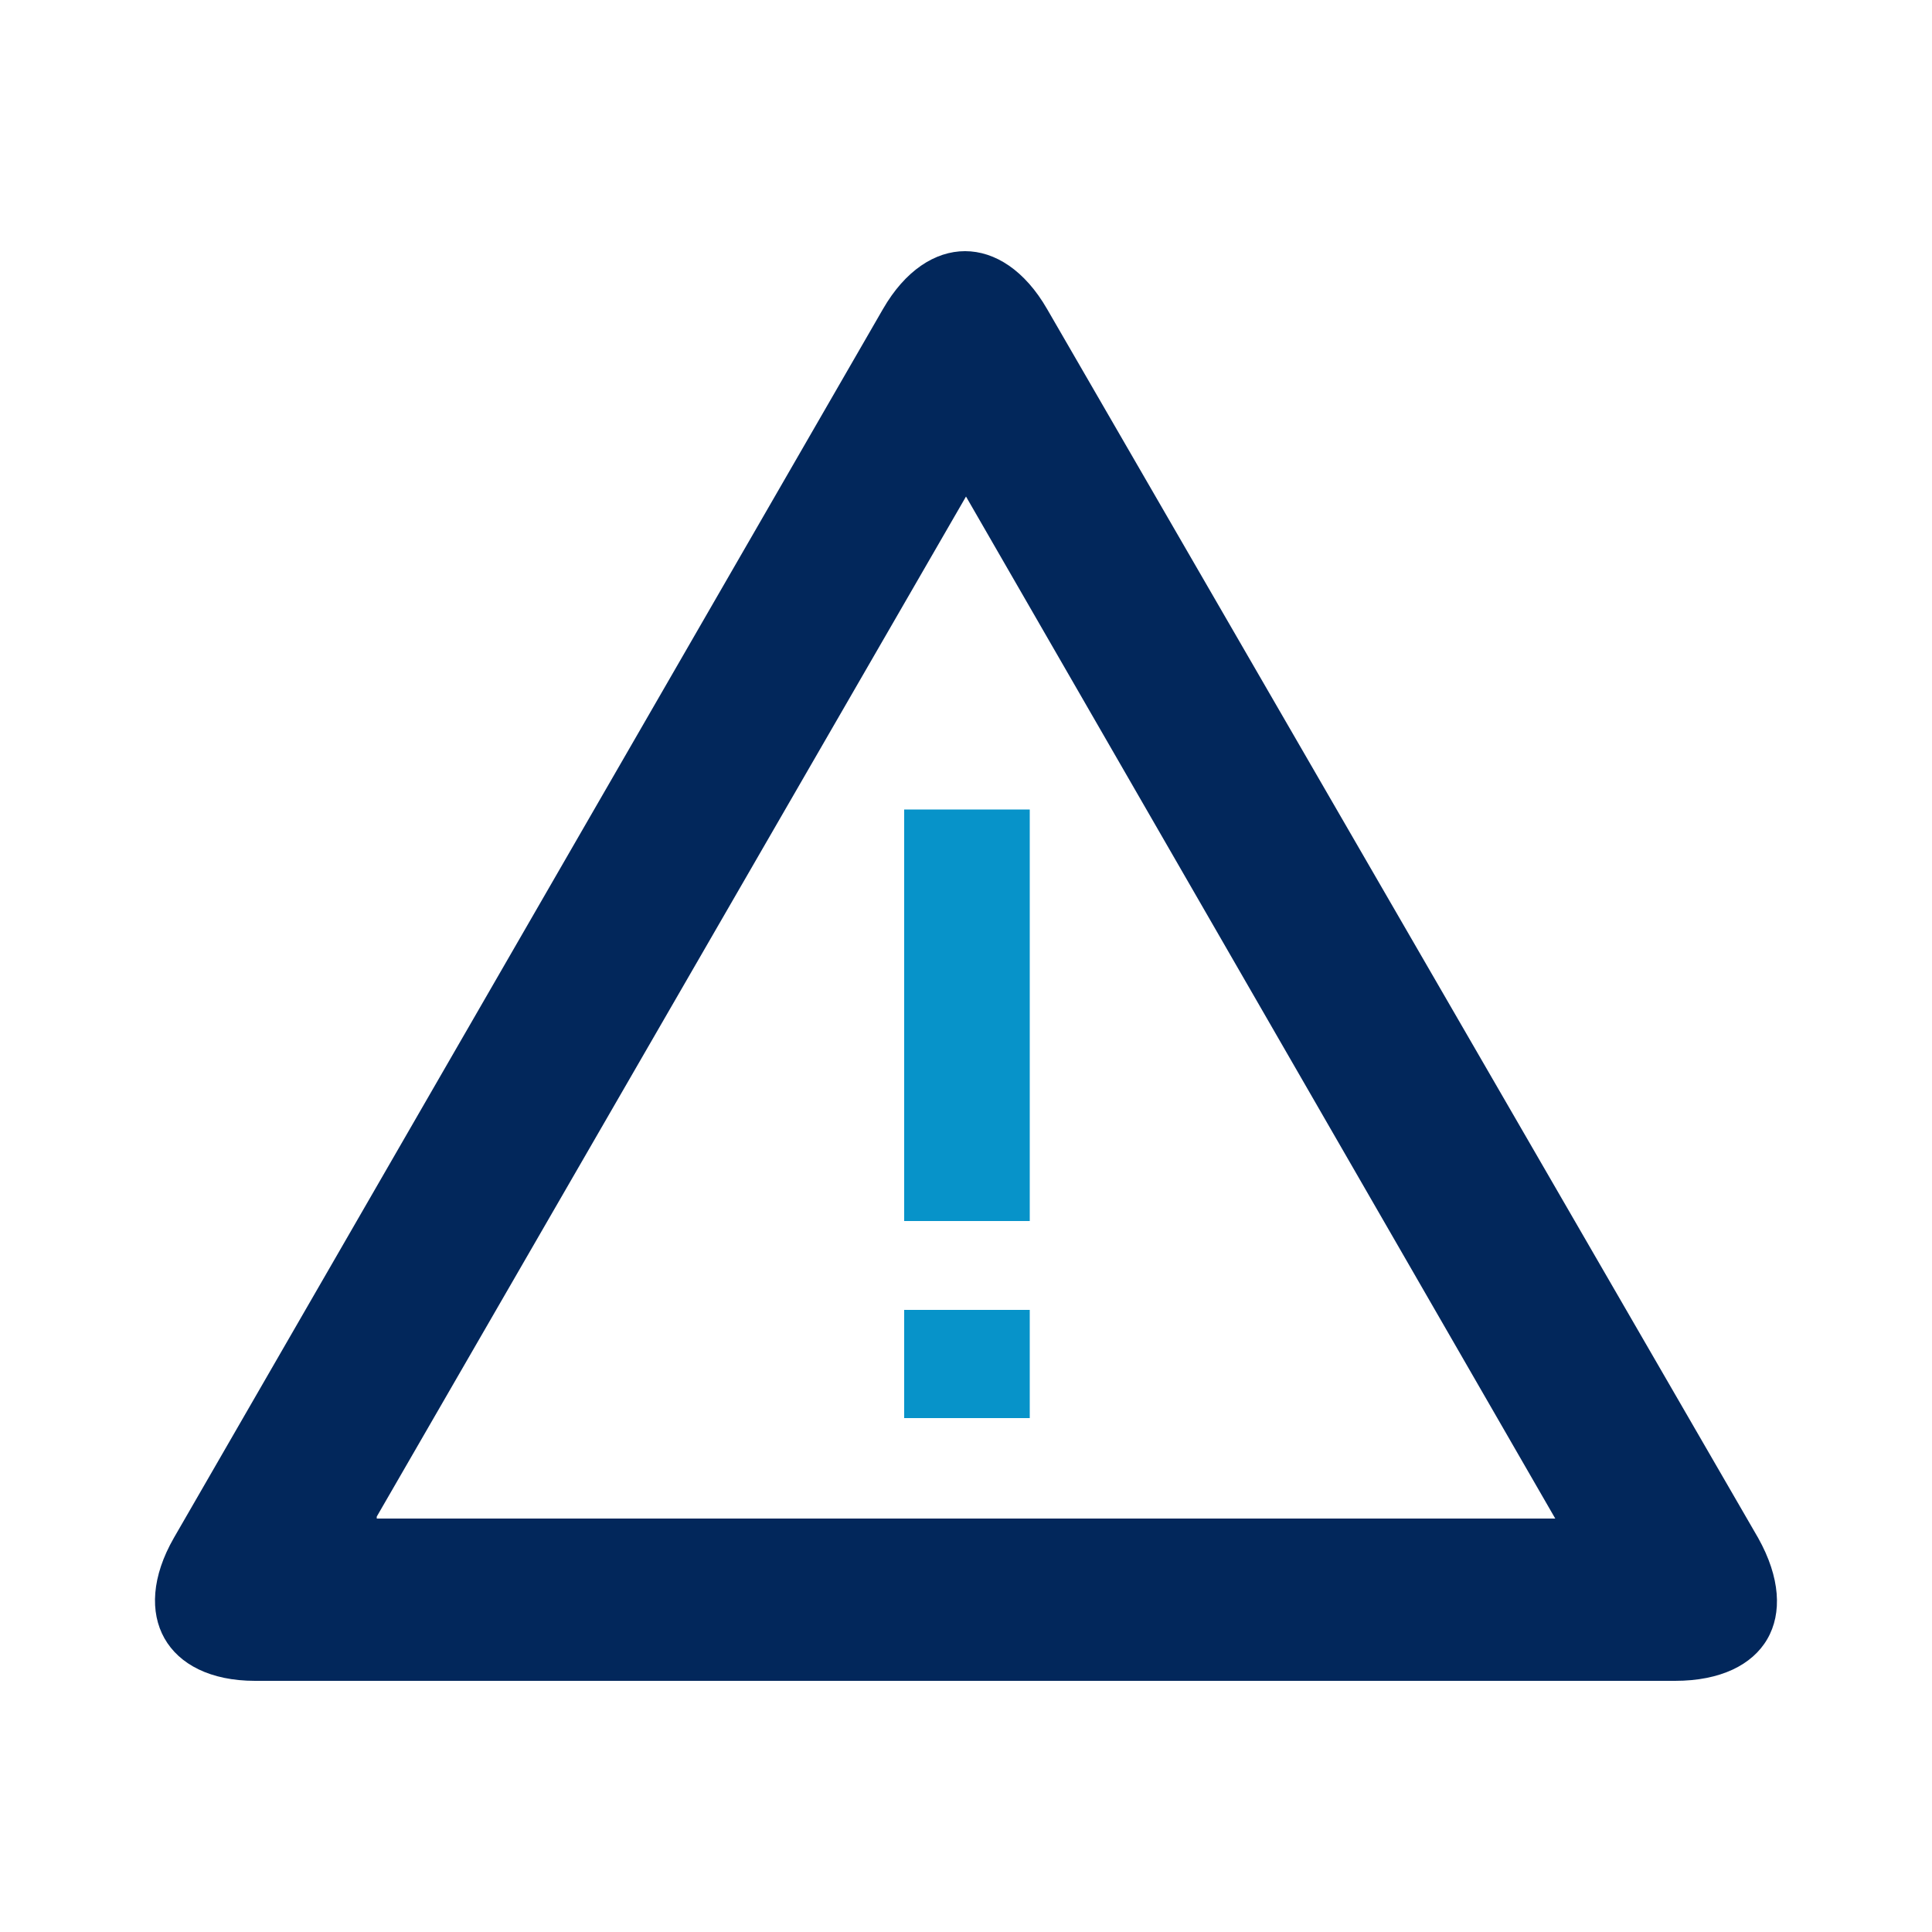
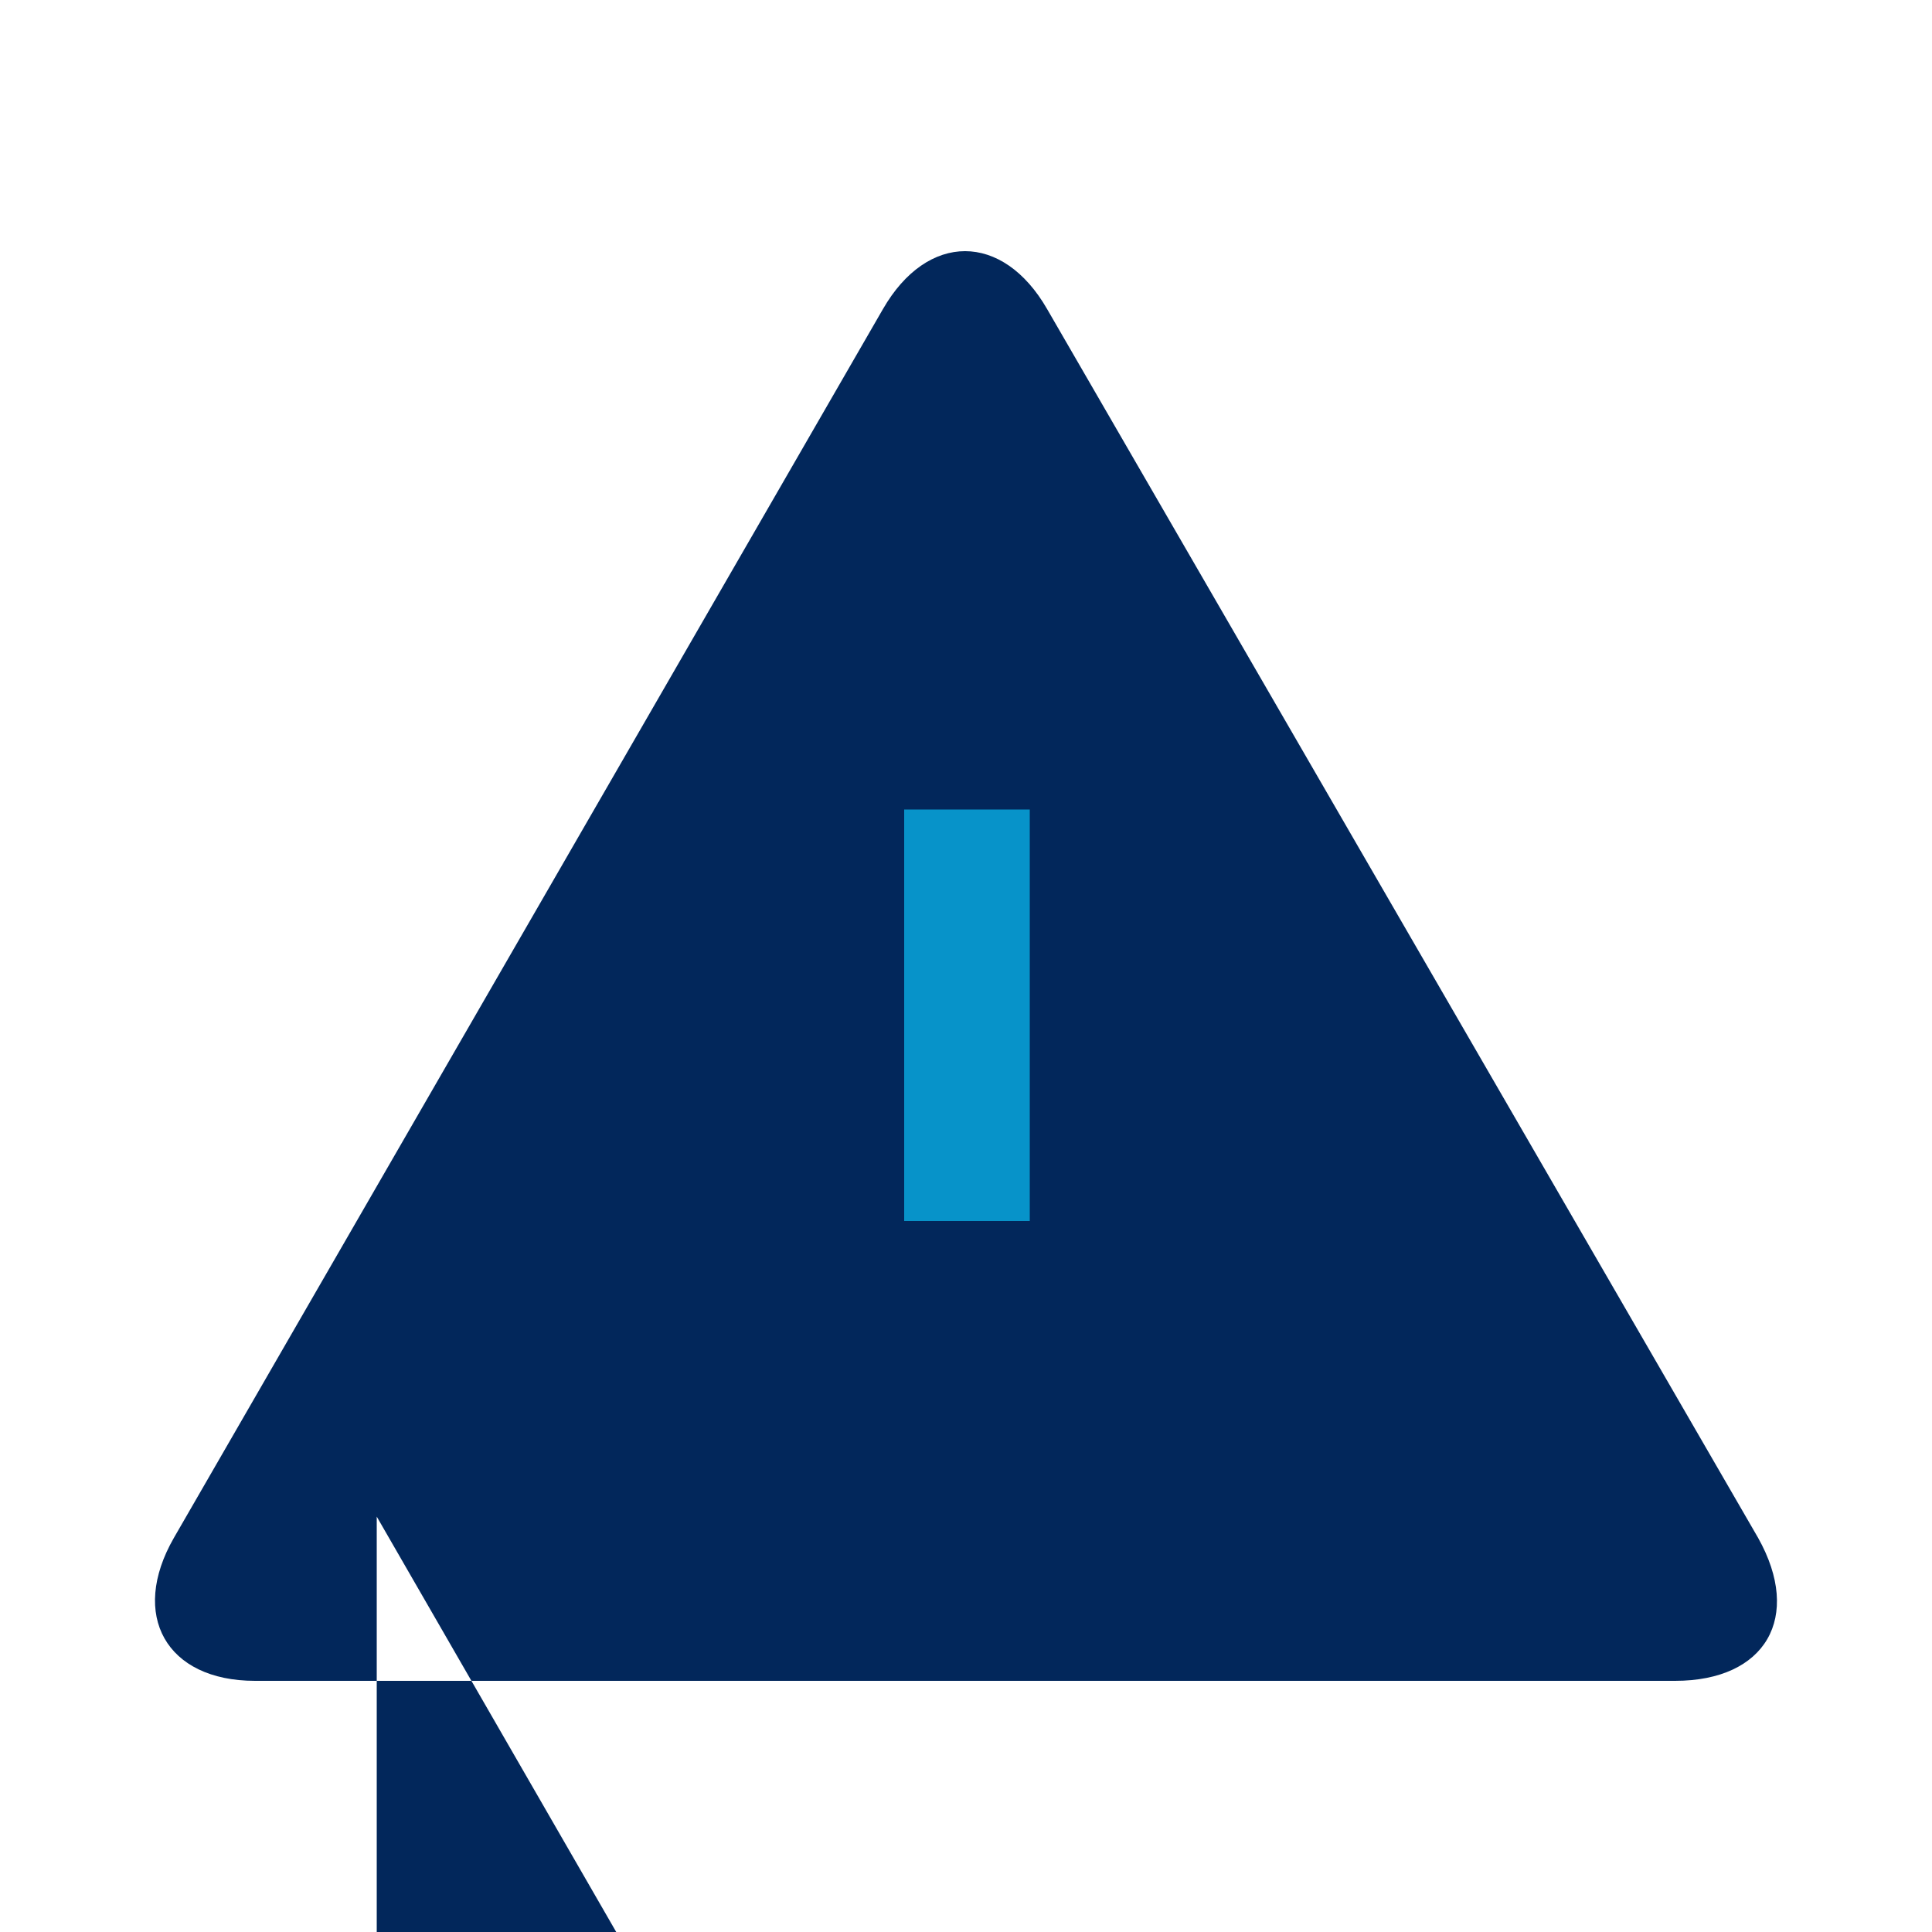
<svg xmlns="http://www.w3.org/2000/svg" version="1.1" id="Layer_1" x="0px" y="0px" viewBox="0 0 100 100" style="enable-background:new 0 0 100 100;" xml:space="preserve">
  <style type="text/css">
	.st0{fill:#02275B;}
	.st1{fill:#0793C9;}
</style>
  <g>
-     <path class="st0" d="M91,79.6L54.2,16c-2.3-4-6.2-4-8.5,0L9,79.6c-2.3,4-0.4,7.4,4.2,7.4h73.5C91.4,87,93.3,83.7,91,79.6z    M19.5,78.5L50,25.7l30.5,52.9H19.5z" />
+     <path class="st0" d="M91,79.6L54.2,16c-2.3-4-6.2-4-8.5,0L9,79.6c-2.3,4-0.4,7.4,4.2,7.4h73.5C91.4,87,93.3,83.7,91,79.6z    M19.5,78.5l30.5,52.9H19.5z" />
    <g>
      <rect x="46.8" y="41.9" class="st1" width="6.5" height="21.3" />
    </g>
    <g>
-       <rect x="46.8" y="67.8" class="st1" width="6.5" height="5.6" />
-     </g>
+       </g>
  </g>
</svg>